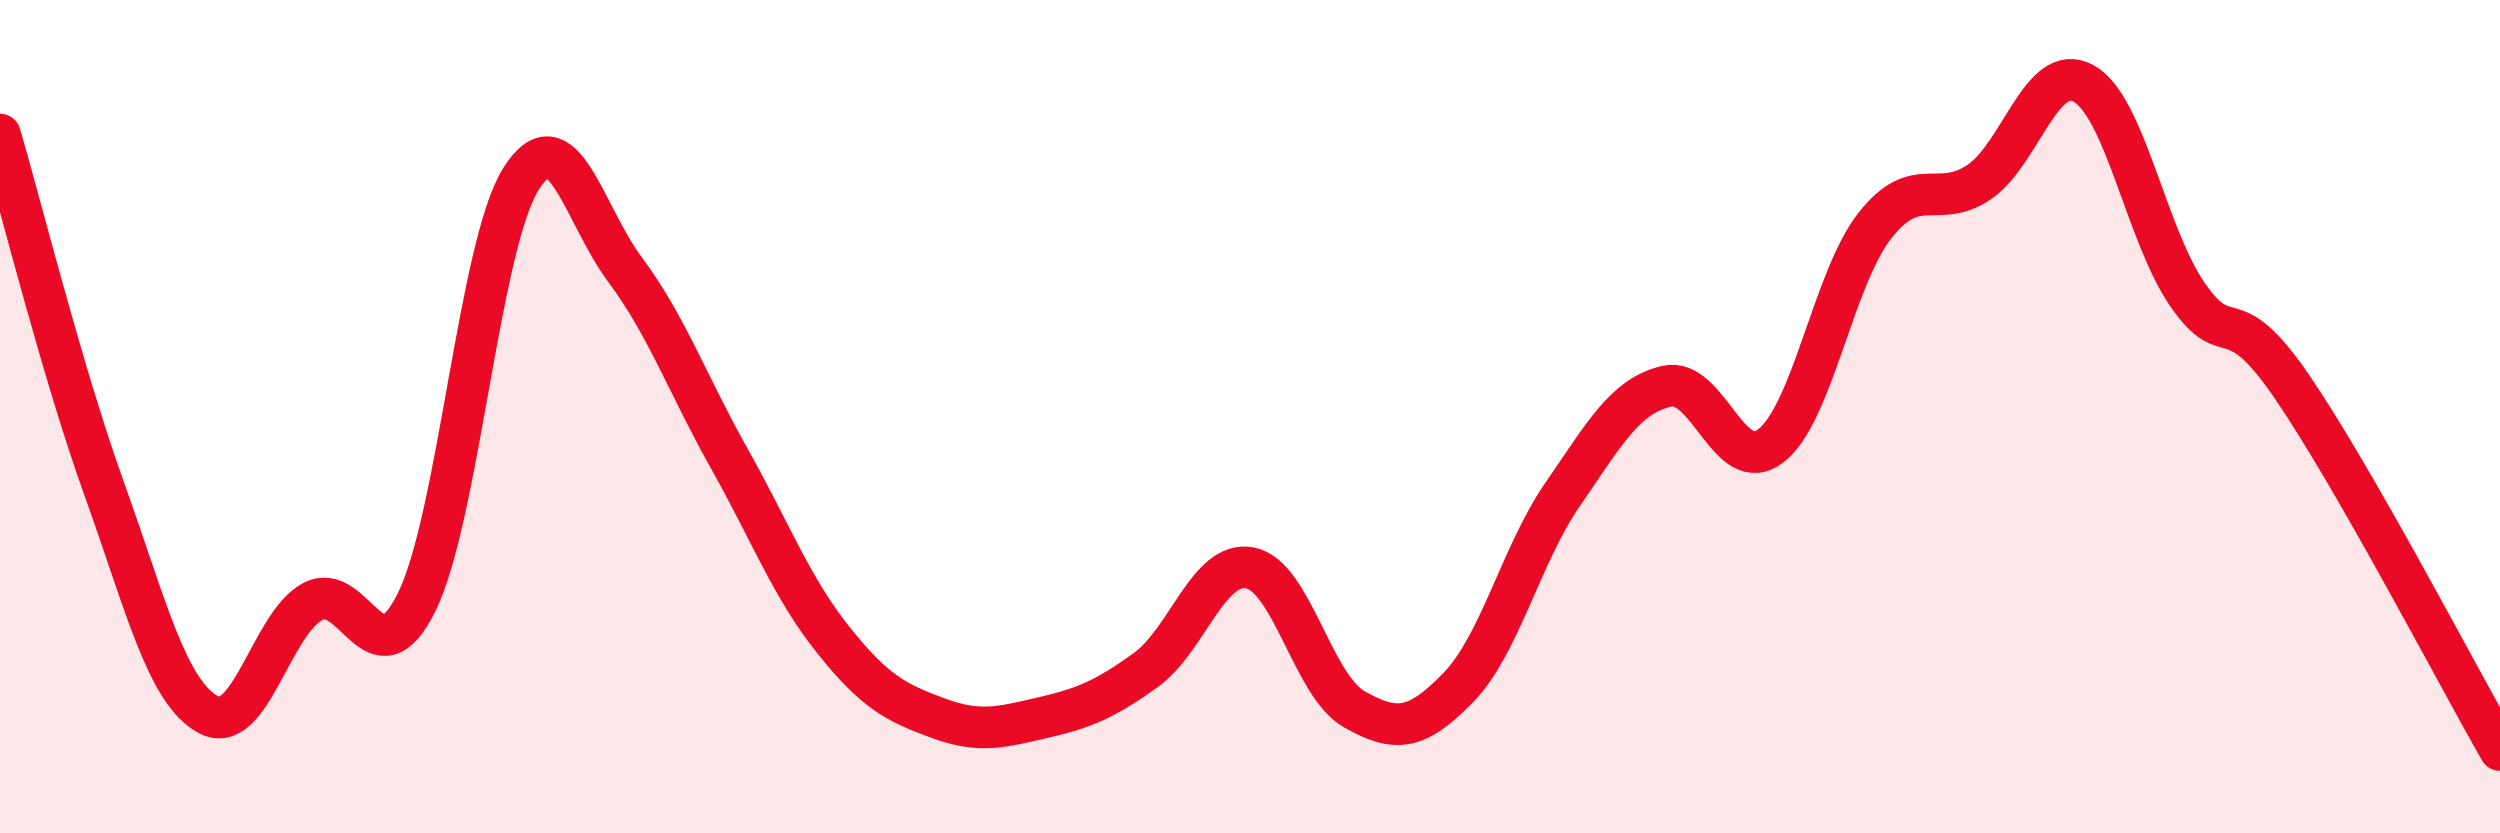
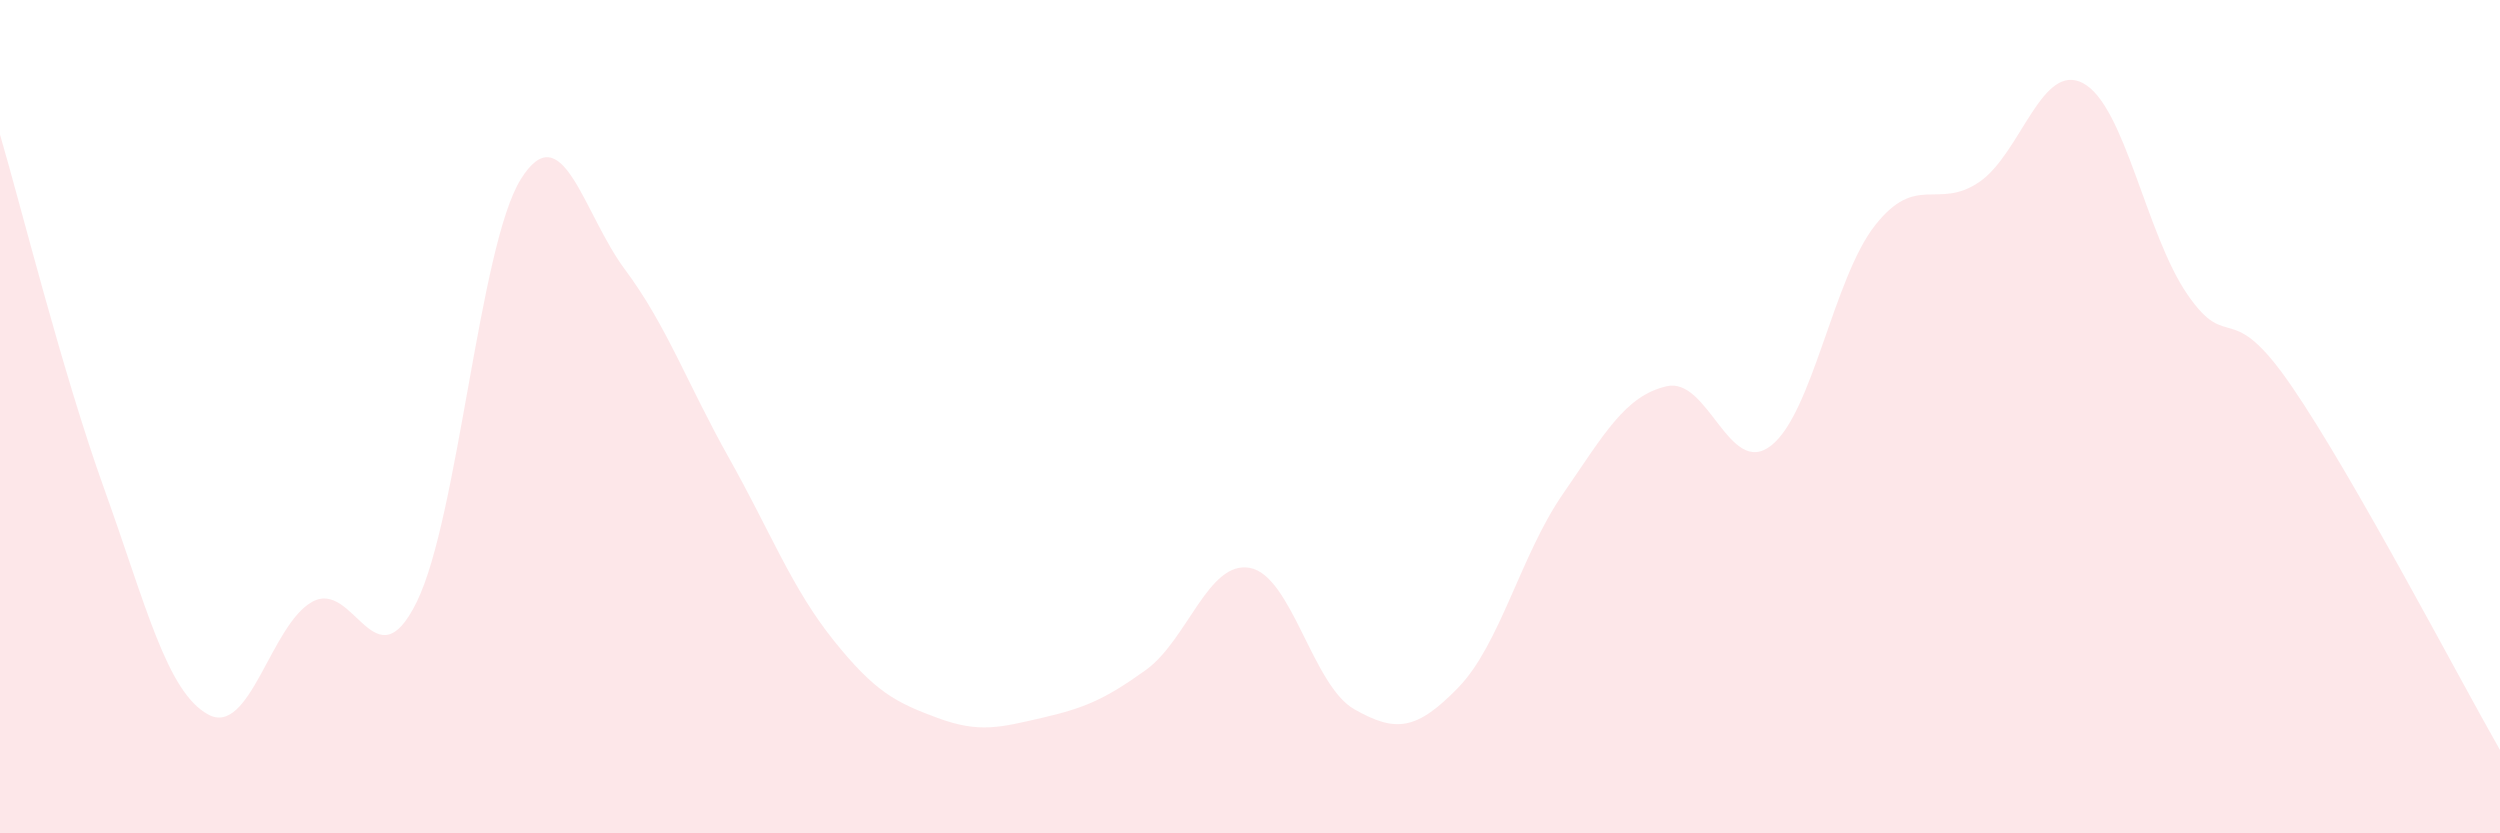
<svg xmlns="http://www.w3.org/2000/svg" width="60" height="20" viewBox="0 0 60 20">
  <path d="M 0,3.23 C 0.5,4.93 1.5,8.95 2.5,11.73 C 3.5,14.51 4,16.61 5,17.15 C 6,17.69 6.5,14.98 7.5,14.44 C 8.5,13.9 9,16.48 10,14.45 C 11,12.42 11.5,5.9 12.5,4.3 C 13.5,2.7 14,5.13 15,6.47 C 16,7.81 16.5,9.22 17.5,11 C 18.5,12.78 19,14.11 20,15.36 C 21,16.61 21.5,16.86 22.5,17.23 C 23.5,17.6 24,17.46 25,17.23 C 26,17 26.5,16.8 27.5,16.08 C 28.5,15.36 29,13.44 30,13.63 C 31,13.82 31.5,16.45 32.5,17.02 C 33.5,17.59 34,17.53 35,16.5 C 36,15.47 36.5,13.32 37.5,11.87 C 38.5,10.42 39,9.5 40,9.27 C 41,9.04 41.5,11.47 42.5,10.7 C 43.5,9.93 44,6.68 45,5.41 C 46,4.14 46.5,5.05 47.5,4.37 C 48.5,3.69 49,1.46 50,2 C 51,2.54 51.5,5.62 52.5,7.07 C 53.5,8.52 53.5,7.08 55,9.27 C 56.5,11.46 59,16.25 60,18L60 20L0 20Z" fill="#EB0A25" opacity="0.1" stroke-linecap="round" stroke-linejoin="round" />
-   <path d="M 0,3.23 C 0.5,4.93 1.5,8.95 2.5,11.73 C 3.5,14.51 4,16.61 5,17.15 C 6,17.69 6.5,14.98 7.5,14.44 C 8.5,13.9 9,16.48 10,14.45 C 11,12.42 11.5,5.9 12.5,4.3 C 13.5,2.7 14,5.13 15,6.47 C 16,7.81 16.5,9.22 17.5,11 C 18.5,12.78 19,14.11 20,15.36 C 21,16.61 21.5,16.86 22.5,17.23 C 23.5,17.6 24,17.46 25,17.23 C 26,17 26.5,16.8 27.5,16.08 C 28.5,15.36 29,13.44 30,13.63 C 31,13.82 31.5,16.45 32.5,17.02 C 33.5,17.59 34,17.53 35,16.5 C 36,15.47 36.5,13.32 37.5,11.87 C 38.5,10.42 39,9.5 40,9.27 C 41,9.04 41.5,11.47 42.5,10.7 C 43.5,9.93 44,6.68 45,5.41 C 46,4.14 46.5,5.05 47.5,4.37 C 48.5,3.69 49,1.46 50,2 C 51,2.54 51.5,5.62 52.5,7.07 C 53.5,8.52 53.5,7.08 55,9.27 C 56.5,11.46 59,16.25 60,18" stroke="#EB0A25" stroke-width="1" fill="none" stroke-linecap="round" stroke-linejoin="round" />
</svg>